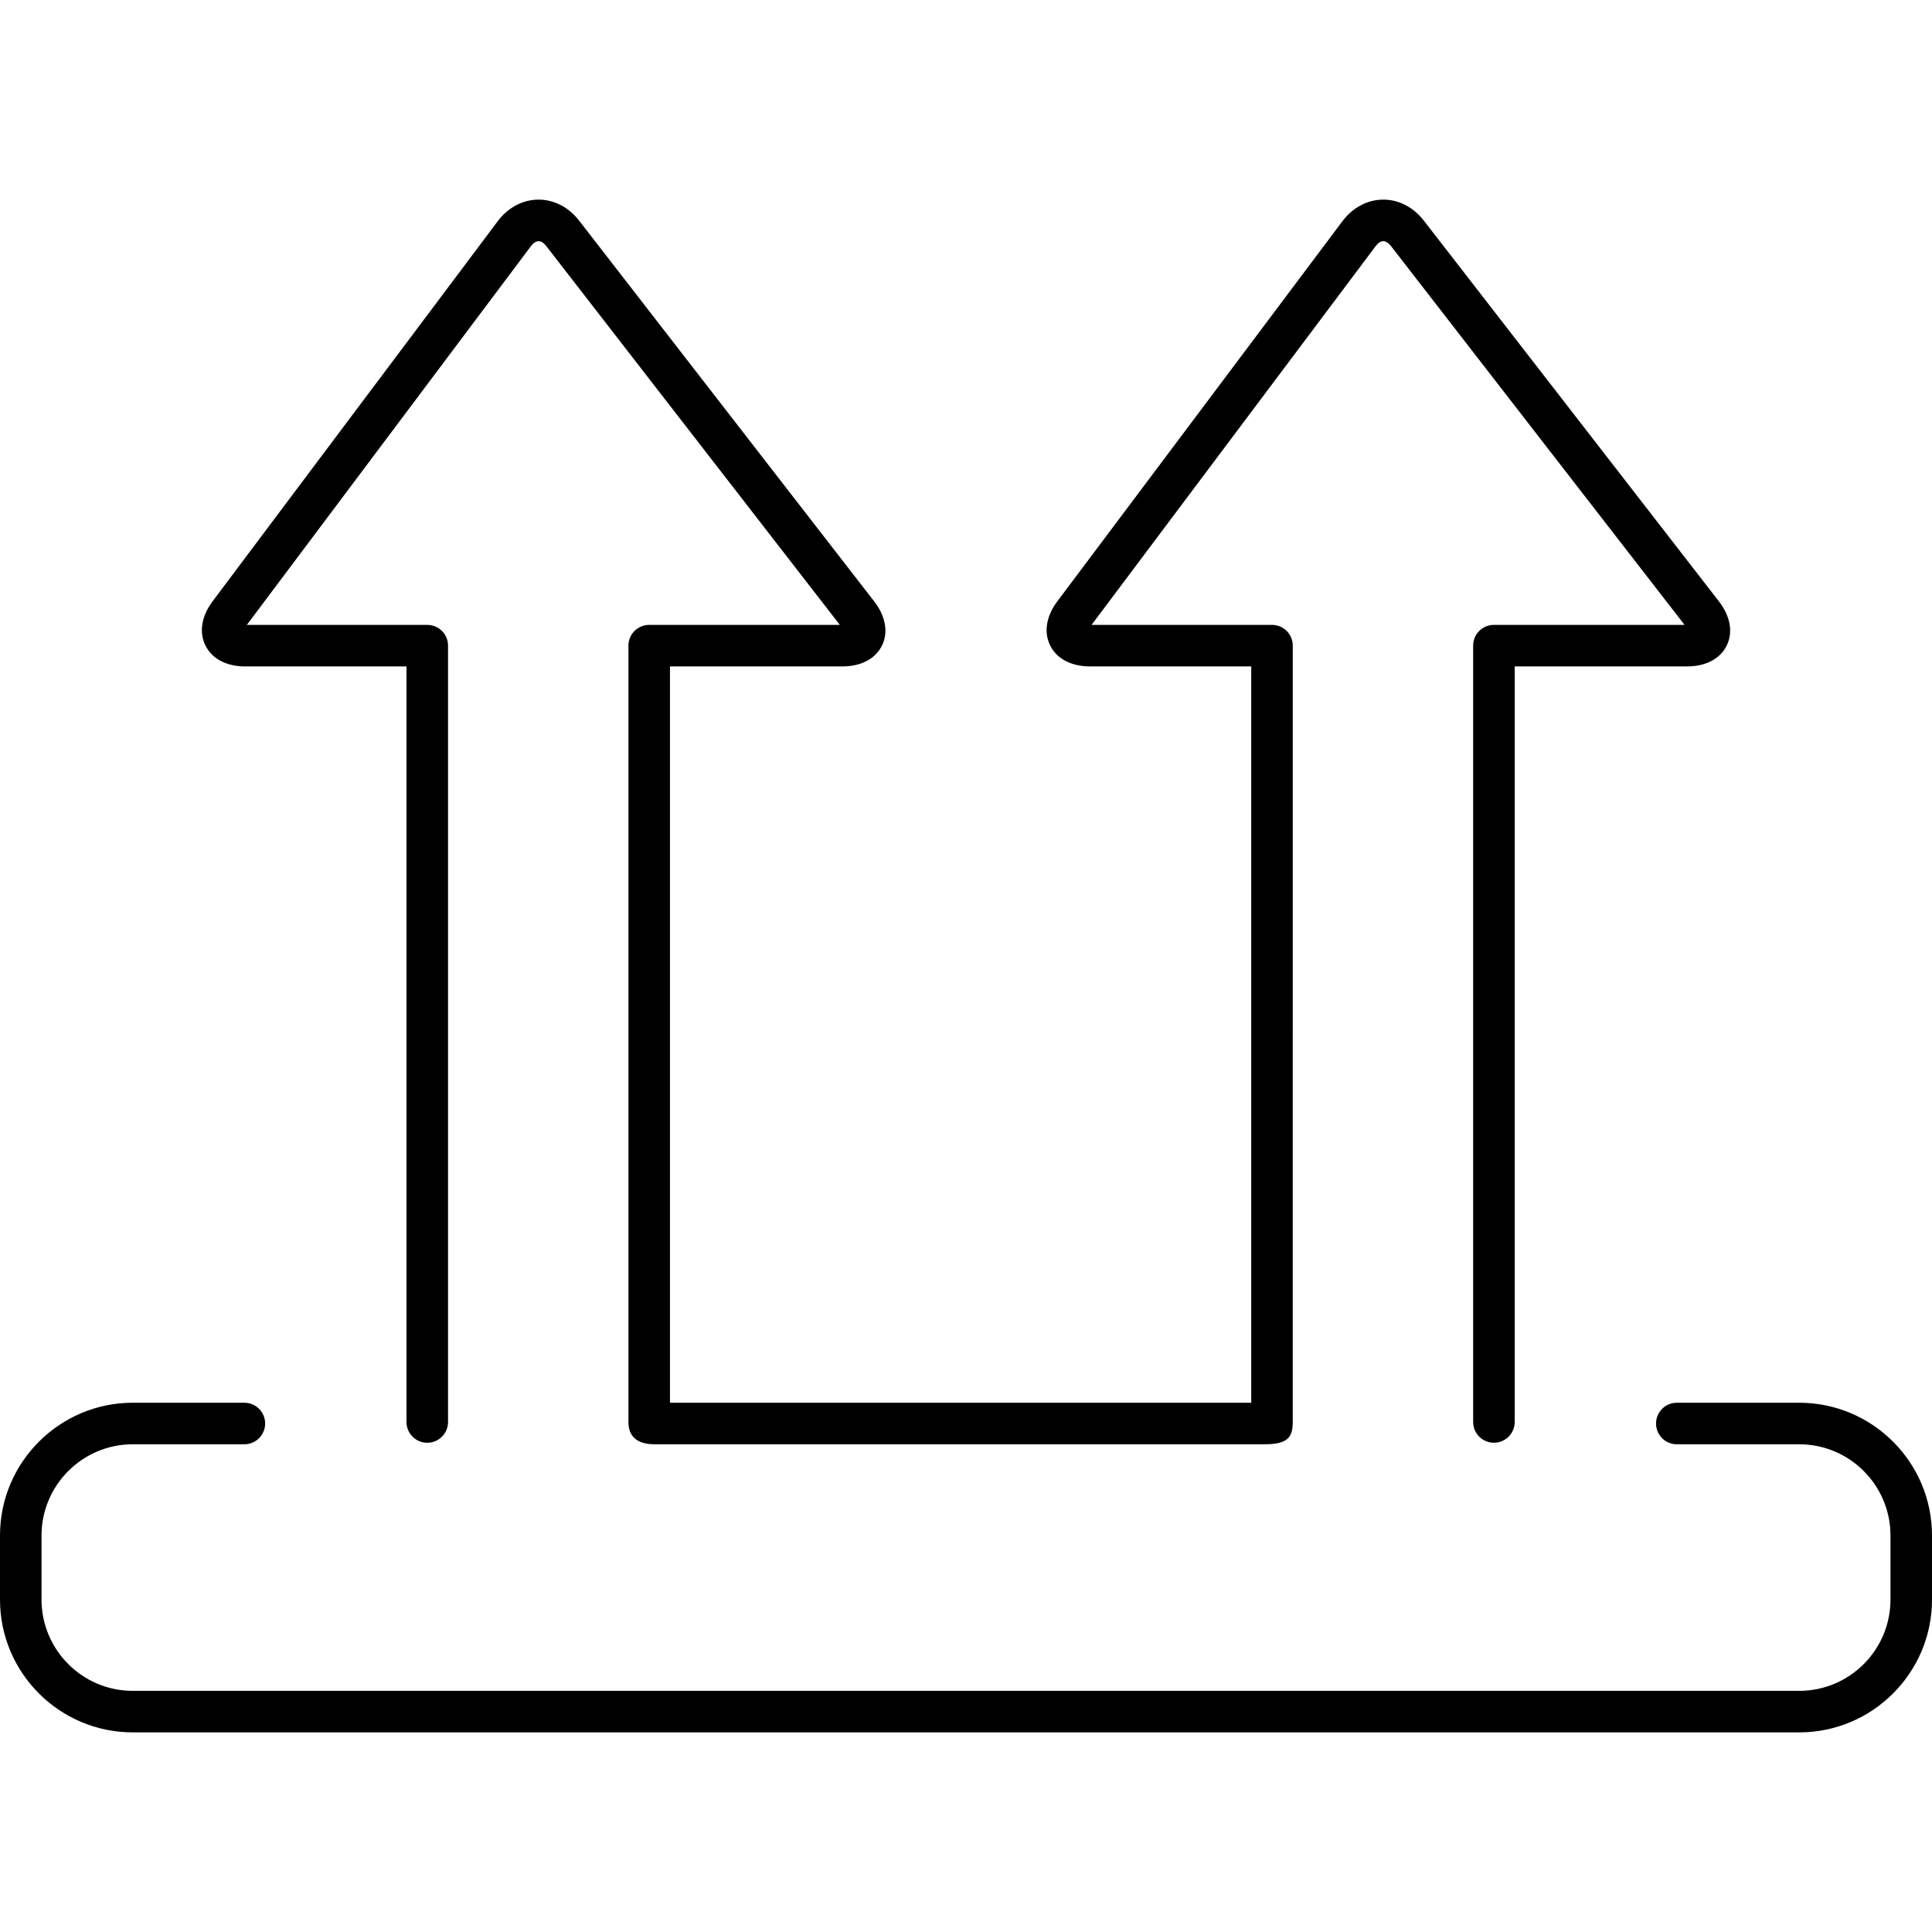
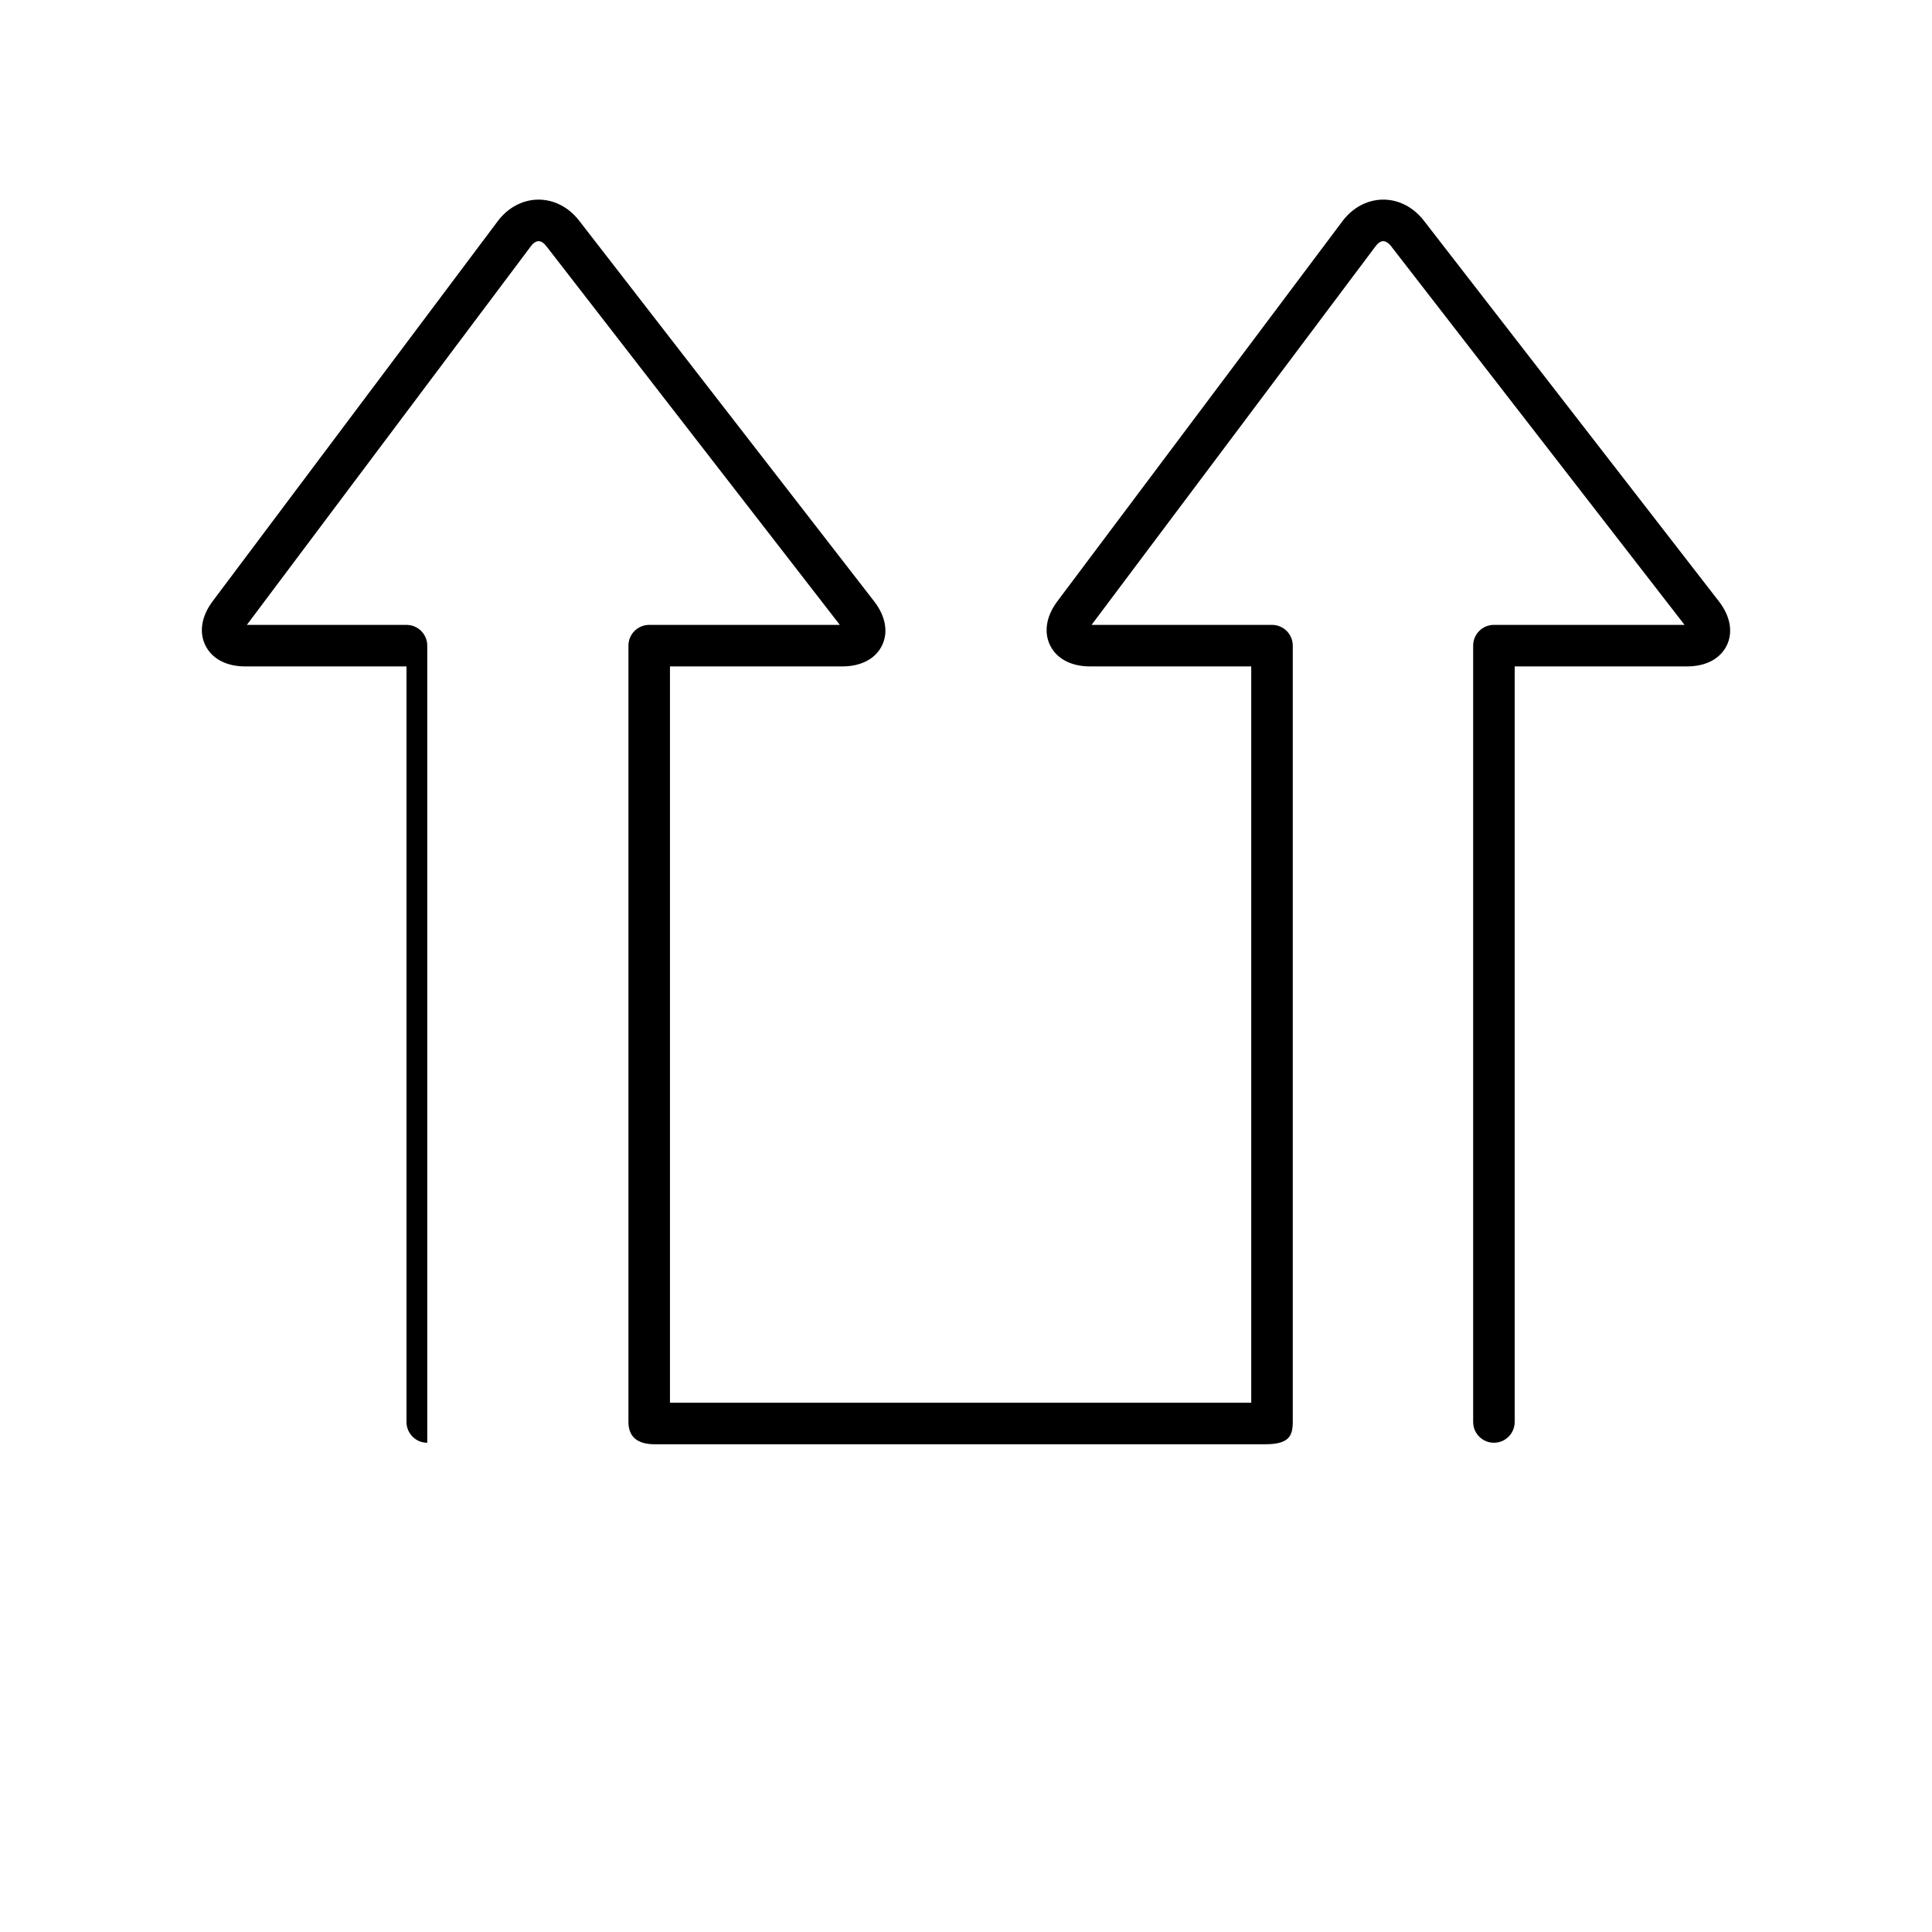
<svg xmlns="http://www.w3.org/2000/svg" version="1.1" id="Capa_1" x="0px" y="0px" width="406.668px" height="406.668px" viewBox="0 0 406.668 406.668" style="enable-background:new 0 0 406.668 406.668;" xml:space="preserve">
  <g>
    <g>
-       <path d="M51.602,140.277h33.962v159.04c0,2.414,1.957,4.371,4.372,4.371c2.415,0,4.372-1.957,4.372-4.371V135.906    c0-2.415-1.957-4.372-4.372-4.372H51.959l59.803-79.731c0.499-0.666,1.065-1.035,1.593-1.039h0.011    c0.526,0,1.096,0.358,1.604,1.012l61.807,79.756h-40.126c-2.415,0-4.371,1.957-4.371,4.372v163.411c0,3.09,1.86,4.689,5.51,4.689    h128.433c4.889,0,5.893-1.526,5.893-4.689V135.904c0-2.415-1.957-4.372-4.371-4.372h-37.979l59.801-79.731    c0.5-0.667,1.064-1.035,1.594-1.039c0.463-0.007,1.105,0.355,1.613,1.013l61.807,79.756h-40.125c-2.416,0-4.371,1.957-4.371,4.371    v163.411c0,2.415,1.955,4.371,4.371,4.371s4.371-1.956,4.371-4.371v-159.04h36.295c3.928,0,6.965-1.602,8.336-4.393    c1.369-2.792,0.771-6.174-1.633-9.281l-62.141-80.183c-2.189-2.822-5.312-4.429-8.596-4.399c-3.271,0.028-6.375,1.682-8.514,4.54    l-60.018,80.015c-2.346,3.132-2.893,6.527-1.498,9.316c1.395,2.787,4.438,4.385,8.352,4.385h33.963v154.987H141.022V140.274    h36.293c3.929,0,6.966-1.602,8.335-4.393c1.368-2.792,0.773-6.174-1.635-9.281l-62.137-80.183    c-2.17-2.799-5.269-4.399-8.514-4.399h-0.081c-3.273,0.028-6.377,1.682-8.517,4.54l-60.017,80.015    c-2.347,3.132-2.894,6.527-1.499,9.316C44.645,138.679,47.689,140.277,51.602,140.277z" />
-       <path d="M378.723,295.264h-25.77c-2.416,0-4.371,1.959-4.371,4.372c0,2.414,1.955,4.371,4.371,4.371h25.77    c10.59,0,19.203,8.613,19.203,19.201v13.5c0,10.588-8.615,19.2-19.203,19.2H27.946c-10.589,0-19.203-8.614-19.203-19.2v-13.5    c0-10.59,8.614-19.201,19.203-19.201h23.492c2.415,0,4.372-1.957,4.372-4.371c0-2.413-1.957-4.372-4.372-4.372H27.946    C12.537,295.264,0,307.8,0,323.208v13.5c0,15.407,12.537,27.942,27.946,27.942h350.777c15.41,0,27.945-12.535,27.945-27.942v-13.5    C406.668,307.8,394.133,295.264,378.723,295.264z" />
+       <path d="M51.602,140.277h33.962v159.04c0,2.414,1.957,4.371,4.372,4.371V135.906    c0-2.415-1.957-4.372-4.372-4.372H51.959l59.803-79.731c0.499-0.666,1.065-1.035,1.593-1.039h0.011    c0.526,0,1.096,0.358,1.604,1.012l61.807,79.756h-40.126c-2.415,0-4.371,1.957-4.371,4.372v163.411c0,3.09,1.86,4.689,5.51,4.689    h128.433c4.889,0,5.893-1.526,5.893-4.689V135.904c0-2.415-1.957-4.372-4.371-4.372h-37.979l59.801-79.731    c0.5-0.667,1.064-1.035,1.594-1.039c0.463-0.007,1.105,0.355,1.613,1.013l61.807,79.756h-40.125c-2.416,0-4.371,1.957-4.371,4.371    v163.411c0,2.415,1.955,4.371,4.371,4.371s4.371-1.956,4.371-4.371v-159.04h36.295c3.928,0,6.965-1.602,8.336-4.393    c1.369-2.792,0.771-6.174-1.633-9.281l-62.141-80.183c-2.189-2.822-5.312-4.429-8.596-4.399c-3.271,0.028-6.375,1.682-8.514,4.54    l-60.018,80.015c-2.346,3.132-2.893,6.527-1.498,9.316c1.395,2.787,4.438,4.385,8.352,4.385h33.963v154.987H141.022V140.274    h36.293c3.929,0,6.966-1.602,8.335-4.393c1.368-2.792,0.773-6.174-1.635-9.281l-62.137-80.183    c-2.17-2.799-5.269-4.399-8.514-4.399h-0.081c-3.273,0.028-6.377,1.682-8.517,4.54l-60.017,80.015    c-2.347,3.132-2.894,6.527-1.499,9.316C44.645,138.679,47.689,140.277,51.602,140.277z" />
    </g>
  </g>
  <g>
</g>
  <g>
</g>
  <g>
</g>
  <g>
</g>
  <g>
</g>
  <g>
</g>
  <g>
</g>
  <g>
</g>
  <g>
</g>
  <g>
</g>
  <g>
</g>
  <g>
</g>
  <g>
</g>
  <g>
</g>
  <g>
</g>
</svg>